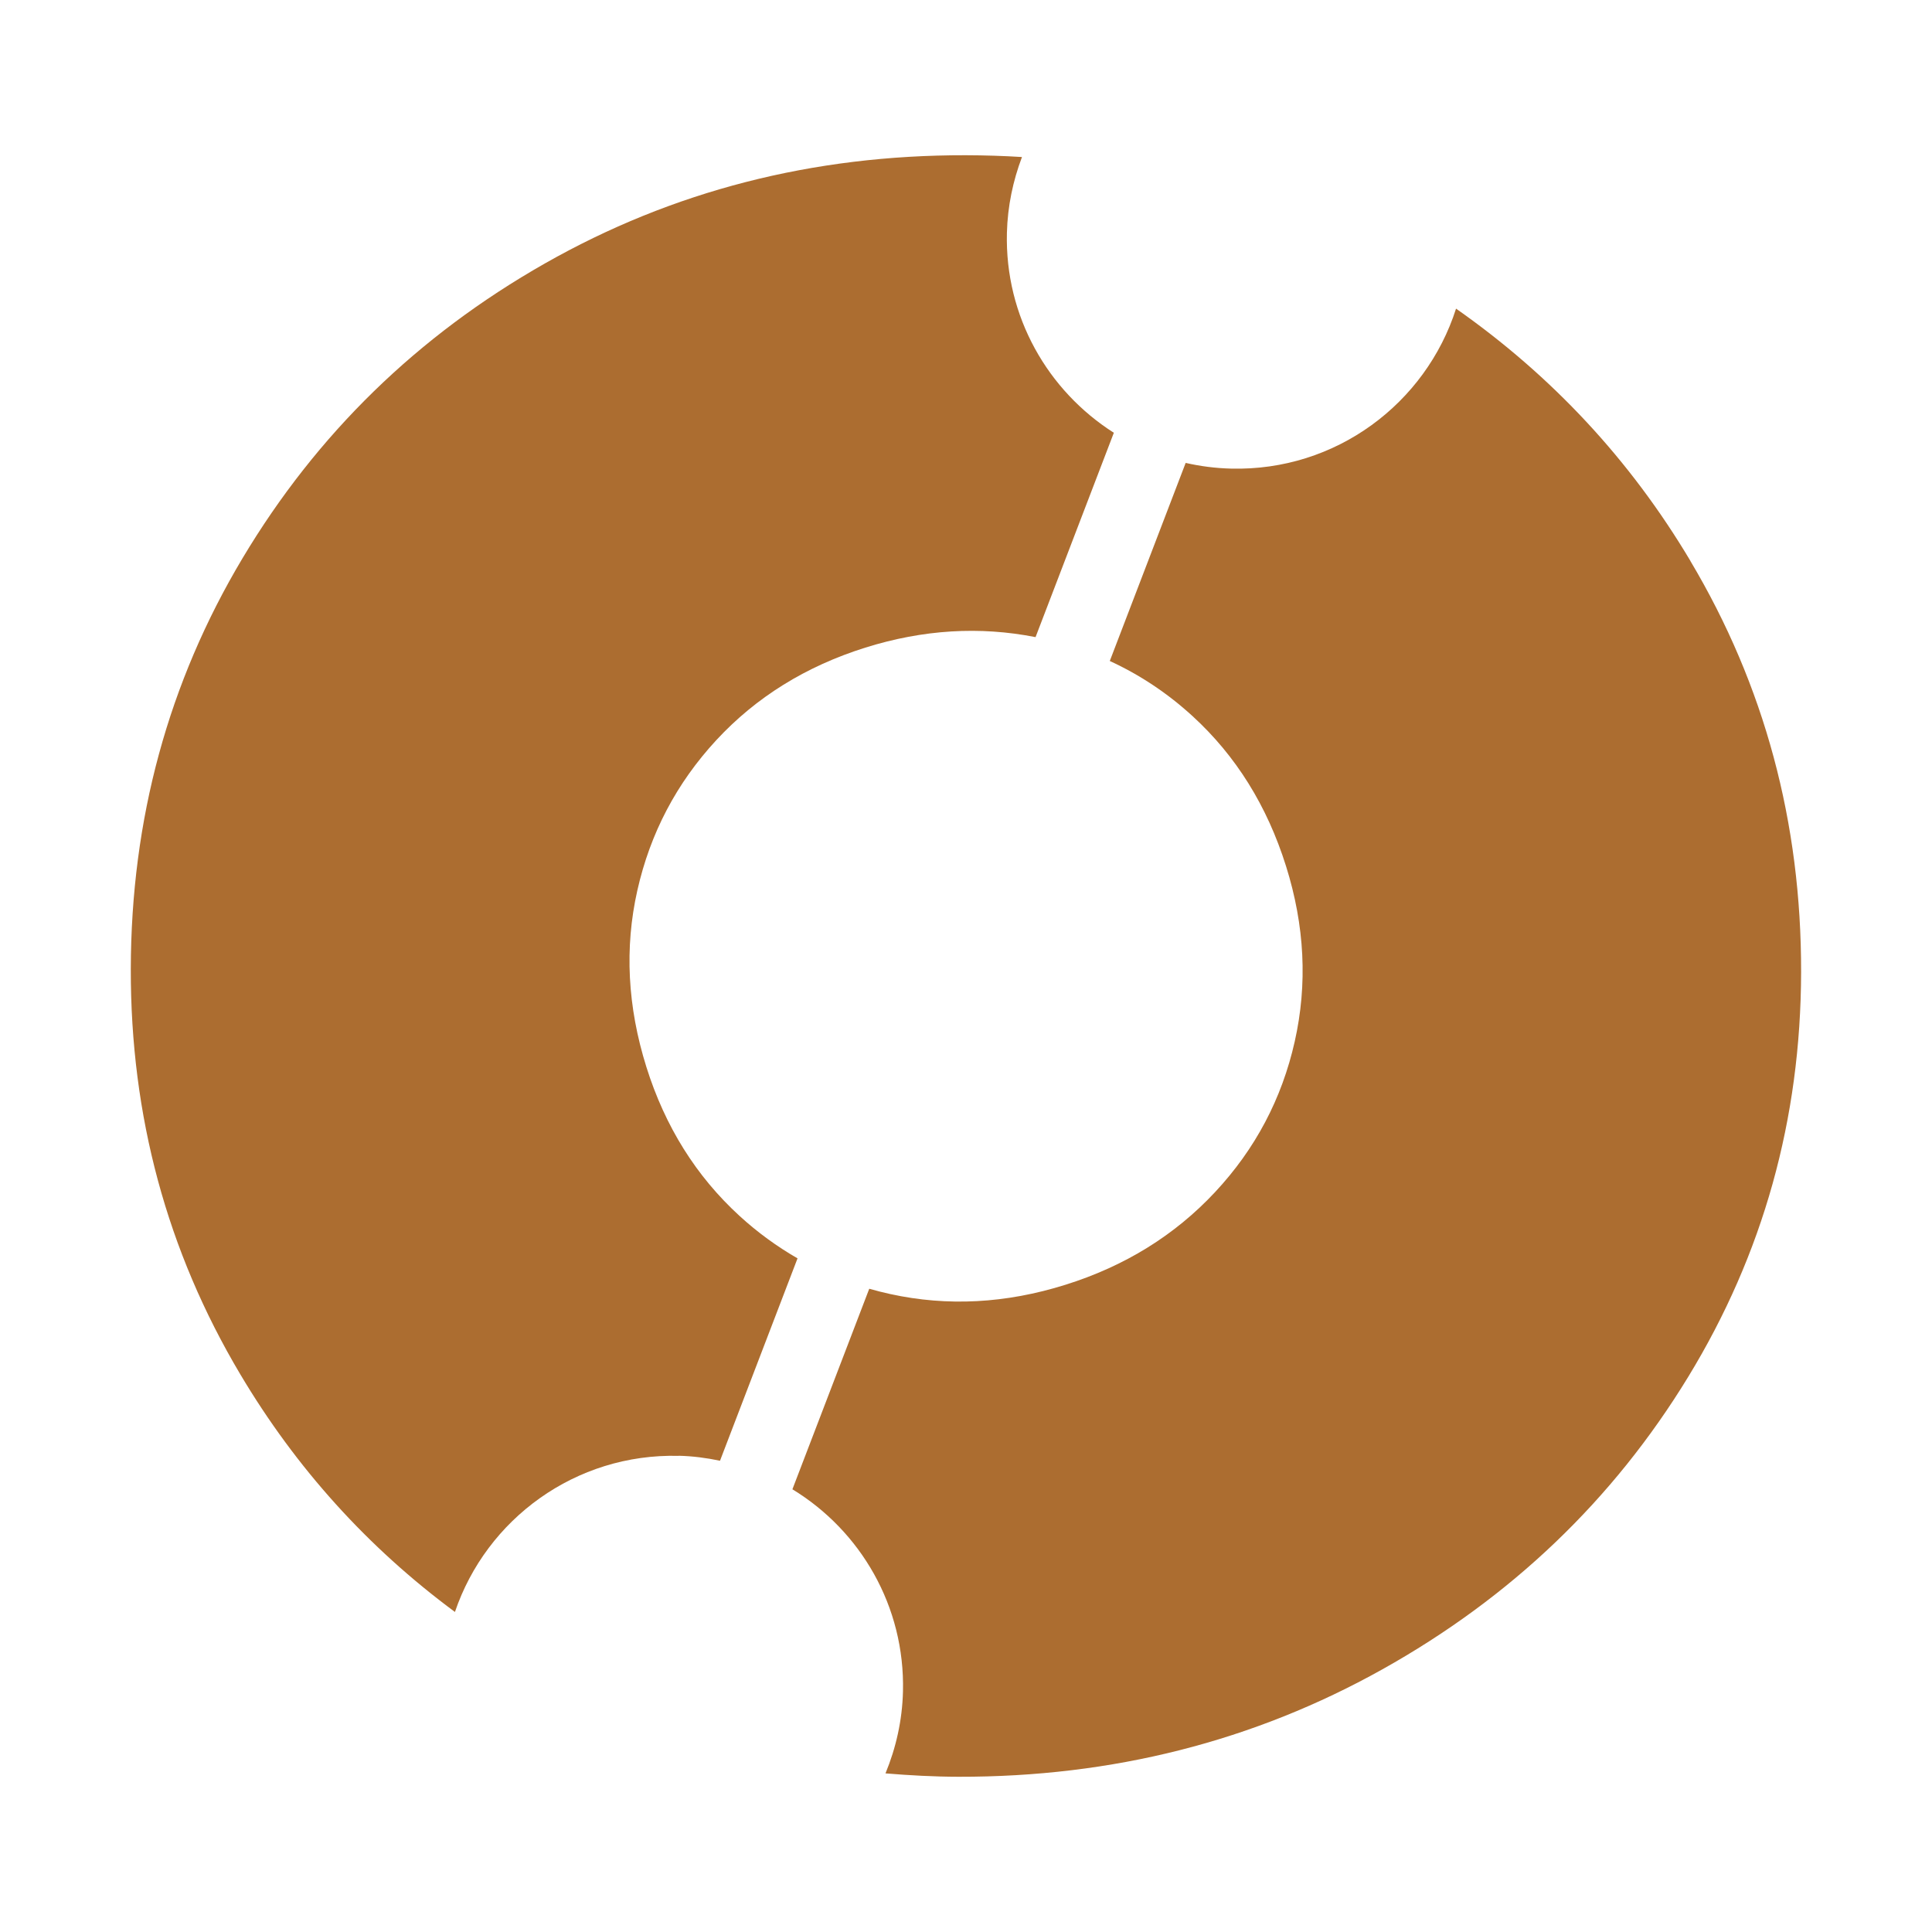
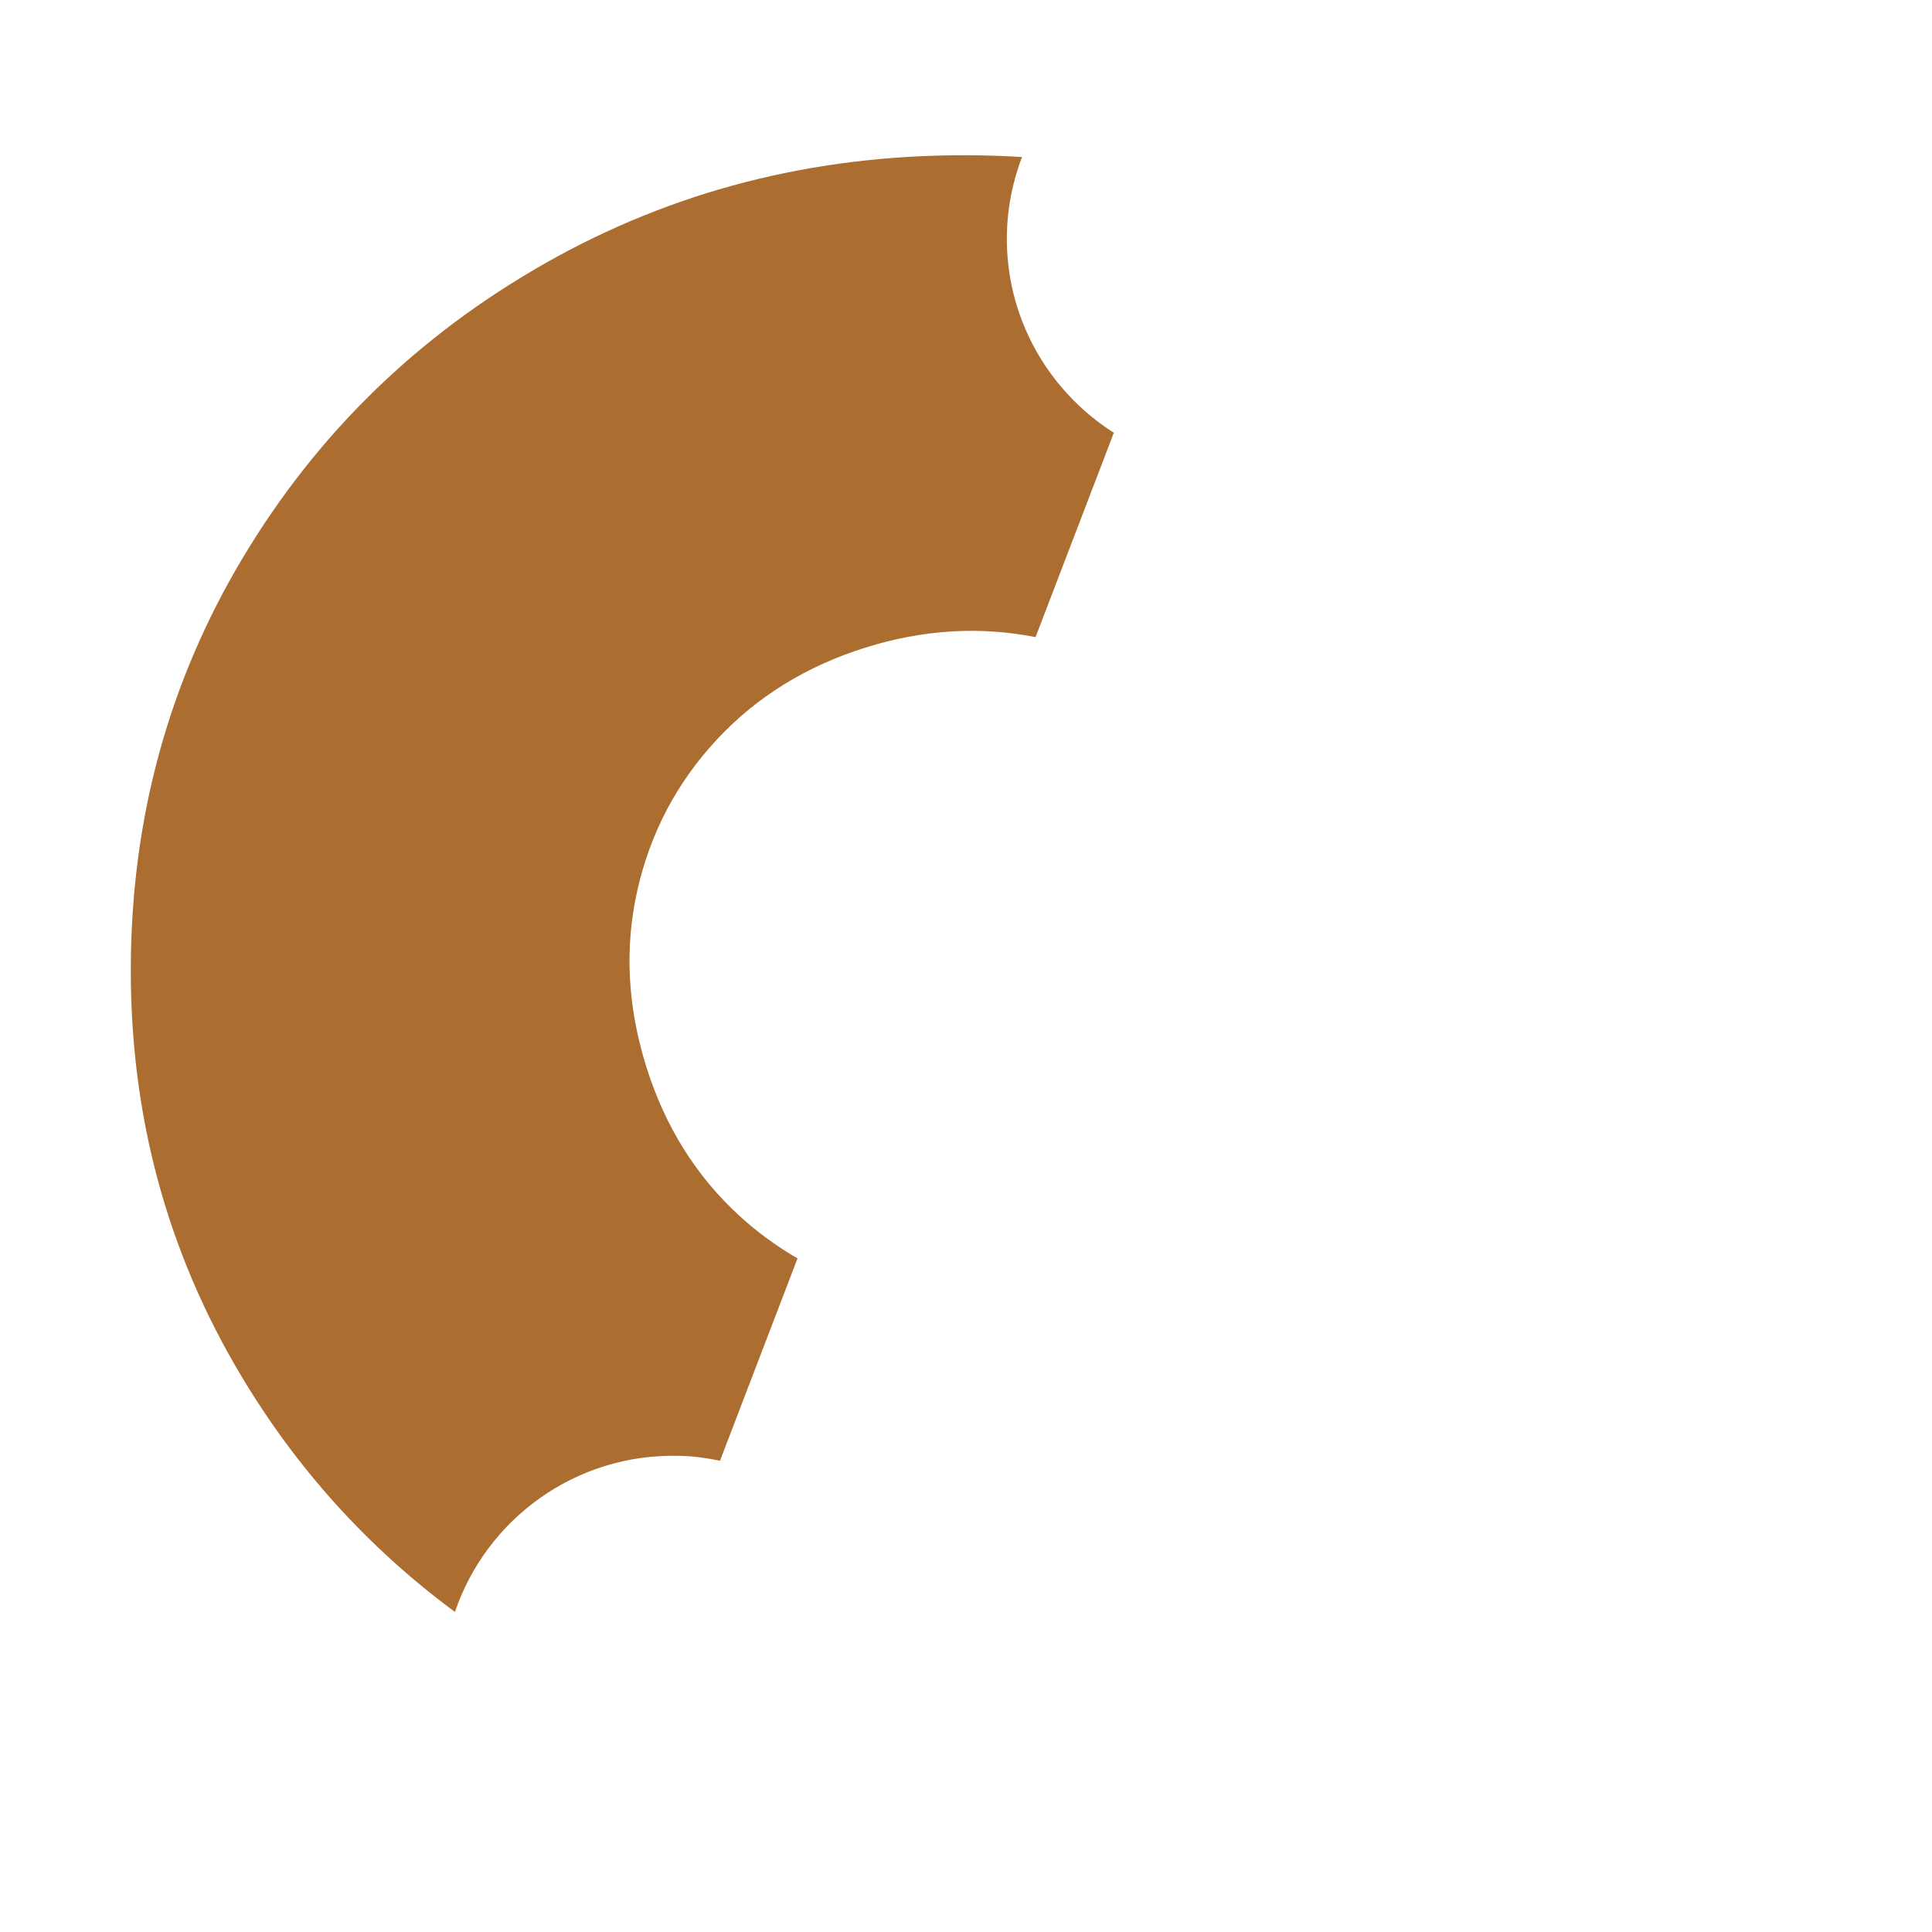
<svg xmlns="http://www.w3.org/2000/svg" id="Layer_1" version="1.1" viewBox="0 0 400 400">
  <defs>
    <style>
      .st0 {
        fill: #ac6d30;
      }
    </style>
  </defs>
  <path class="st0" d="M140.53,301.4c2.93.07,5.77.45,8.54,1.03l16.05-41.9c-4.25-2.45-8.27-5.36-12.02-8.8-8.98-8.22-15.4-18.49-19.27-30.81-3.92-12.49-4.55-24.68-1.88-36.55,2.67-11.87,8.13-22.25,16.37-31.15,8.24-8.89,18.52-15.27,30.85-19.14,11.93-3.74,23.67-4.45,35.23-2.17l16.21-42.31c-13.65-8.68-22.58-24.05-22.14-41.4.14-5.53,1.27-10.8,3.12-15.69-3.84-.24-7.73-.36-11.65-.37-31.68-.06-60.71,7.4-87.1,22.39-26.4,14.99-47.27,35.34-62.63,61.05-15.36,25.72-23.07,54.06-23.13,85.02-.06,30.44,7.49,58.41,22.66,83.92,11.58,19.48,26.41,35.87,44.45,49.22,6.52-19.24,24.96-32.86,46.34-32.32Z" />
-   <path class="st0" d="M350,116.16c-12.49-20.98-28.71-38.35-48.54-52.26-6.28,19.65-24.9,33.67-46.57,33.12-3.23-.08-6.38-.49-9.41-1.18l-15.71,41.01c6.21,2.86,11.93,6.65,17.14,11.42,8.98,8.22,15.43,18.57,19.35,31.06,3.87,12.32,4.47,24.42,1.8,36.3-2.67,11.87-8.17,22.27-16.5,31.19-8.33,8.92-18.66,15.32-30.98,19.18-12.33,3.87-24.41,4.51-36.26,1.92-1.47-.32-2.92-.69-4.35-1.1l-15.91,41.52c14.08,8.58,23.33,24.21,22.89,41.88-.15,6.01-1.46,11.7-3.62,16.94,4.98.41,10.01.69,15.13.7,31.85.06,61.1-7.35,87.76-22.25,26.66-14.9,47.75-35.07,63.29-60.52,15.53-25.45,23.33-53.39,23.39-83.83.06-30.96-7.58-59.34-22.92-85.11Z" />
</svg>